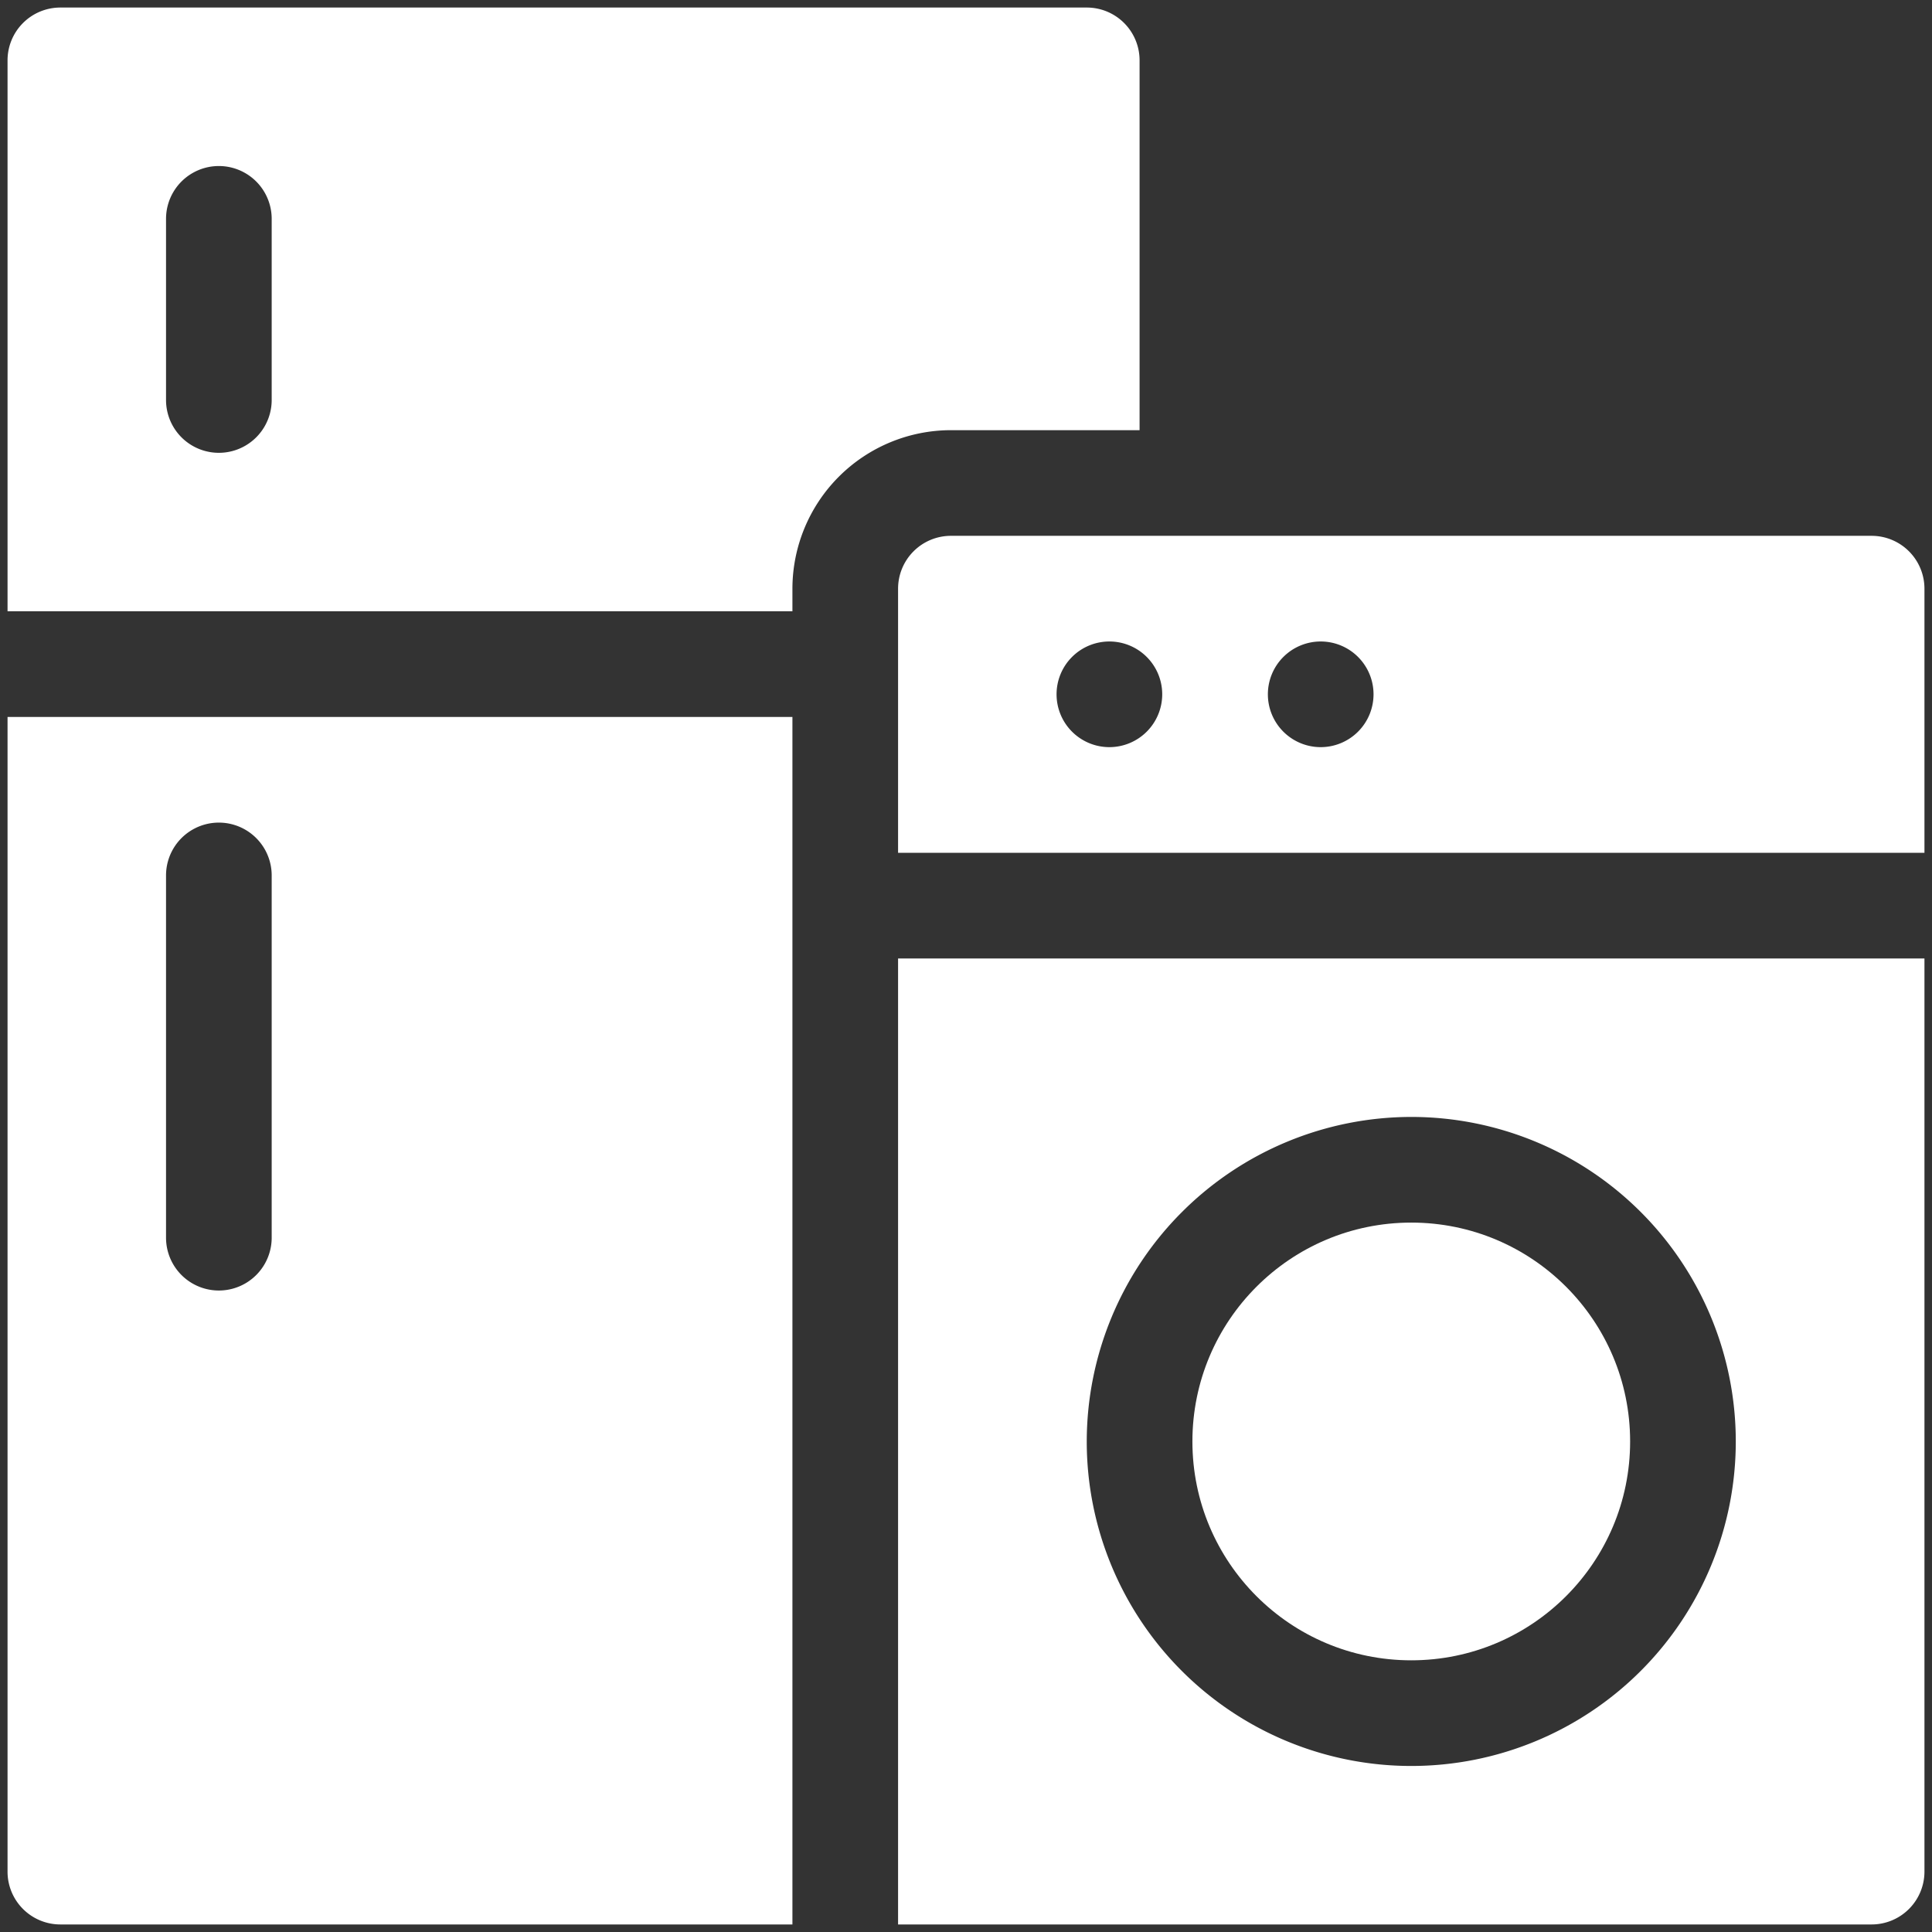
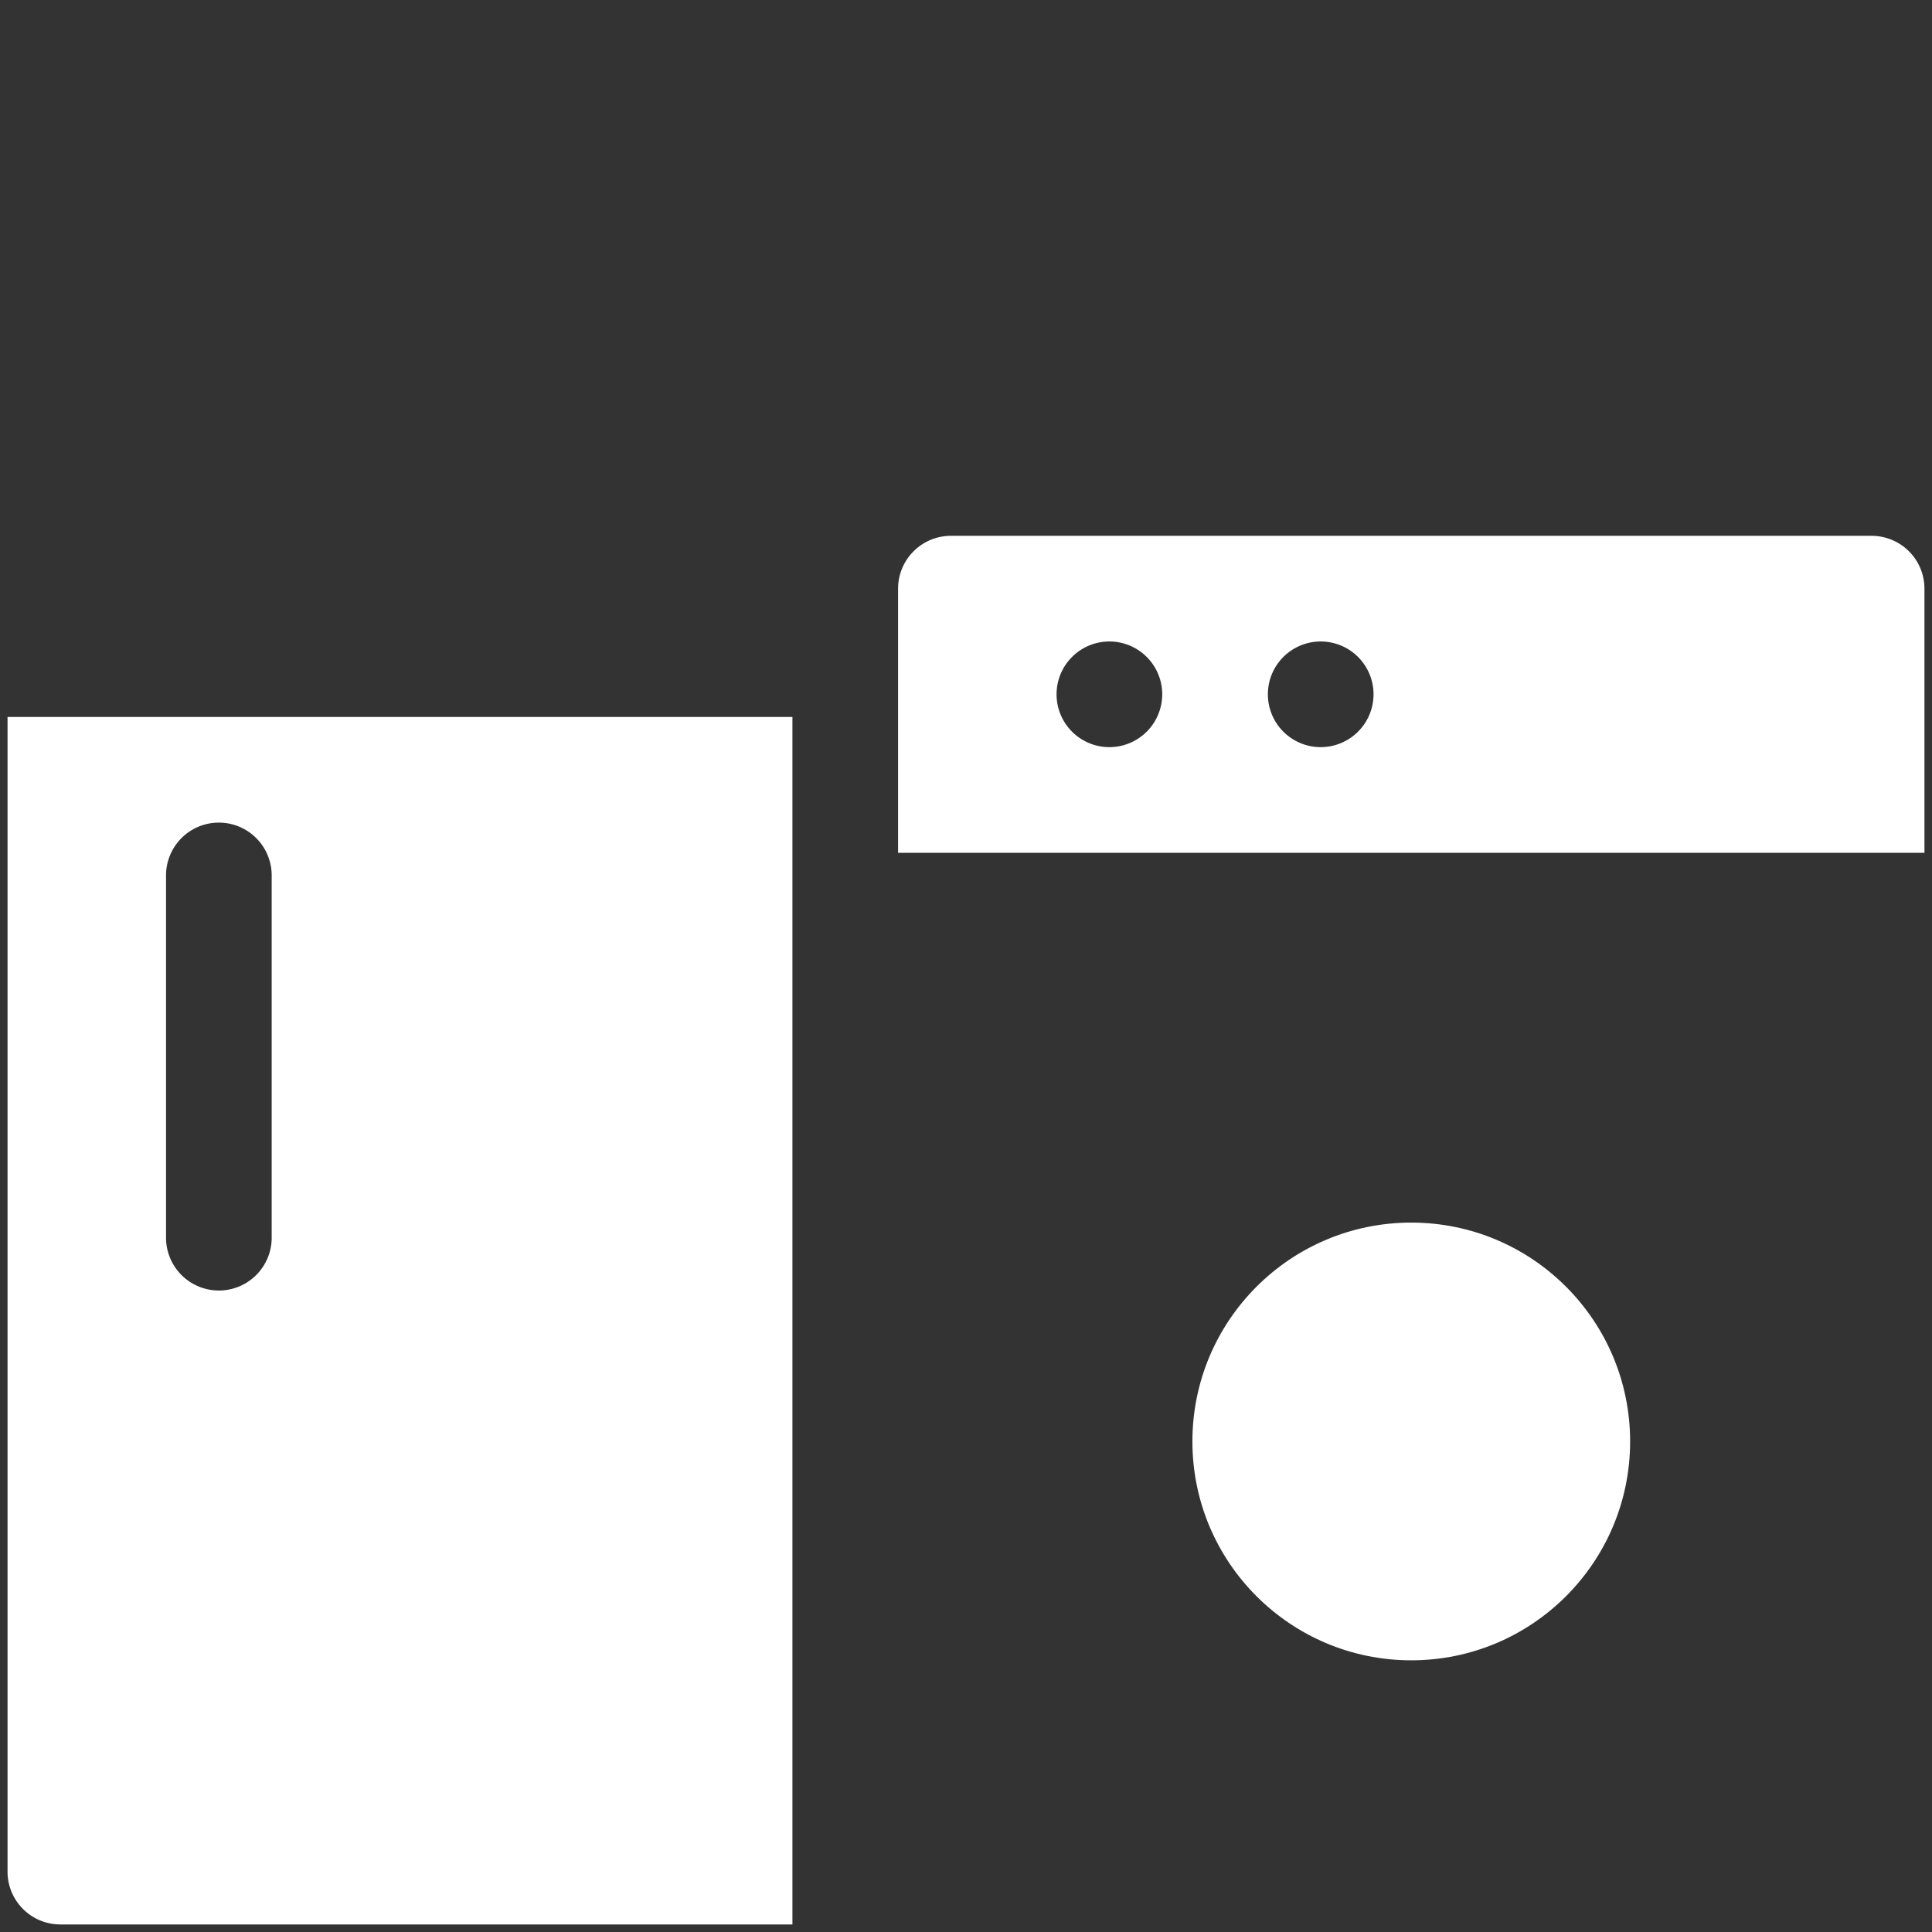
<svg xmlns="http://www.w3.org/2000/svg" version="1.1" width="512" height="512" x="0" y="0" viewBox="0 0 64 64" style="enable-background:new 0 0 512 512" xml:space="preserve" class="">
  <rect x="0" y="0" width="64" height="64" fill="#333333" stroke="none" />
  <g>
    <path d="M.25 62A1.749 1.749 0 0 0 2 63.75h24.25v-40h-26ZM5.5 29A1.75 1.75 0 0 1 9 29v12a1.75 1.75 0 0 1-3.5 0Z" fill="#ffffff" opacity="1" data-original="#000000" class="" />
    <circle cx="46.75" cy="47.75" r="7.25" fill="#ffffff" opacity="1" data-original="#000000" class="" />
-     <path d="M29.75 63.75H62A1.751 1.751 0 0 0 63.75 62V31.75h-34Zm17-26.75A10.75 10.75 0 1 1 36 47.75 10.762 10.762 0 0 1 46.75 37ZM37.75 14.25V2A1.749 1.749 0 0 0 36 .25H2A1.749 1.749 0 0 0 .25 2v18.25h26v-.75a5.256 5.256 0 0 1 5.25-5.25ZM9 13.25a1.75 1.75 0 0 1-3.5 0v-6a1.75 1.75 0 0 1 3.5 0Z" fill="#ffffff" opacity="1" data-original="#000000" class="" />
    <path d="M62 17.75H31.5a1.751 1.751 0 0 0-1.75 1.75v8.75h34V19.5A1.751 1.751 0 0 0 62 17.75Zm-25.25 7A1.75 1.75 0 1 1 38.5 23a1.751 1.751 0 0 1-1.75 1.75Zm7 0A1.75 1.75 0 1 1 45.5 23a1.751 1.751 0 0 1-1.75 1.75Z" fill="#ffffff" opacity="1" data-original="#000000" class="" />
  </g>
</svg>